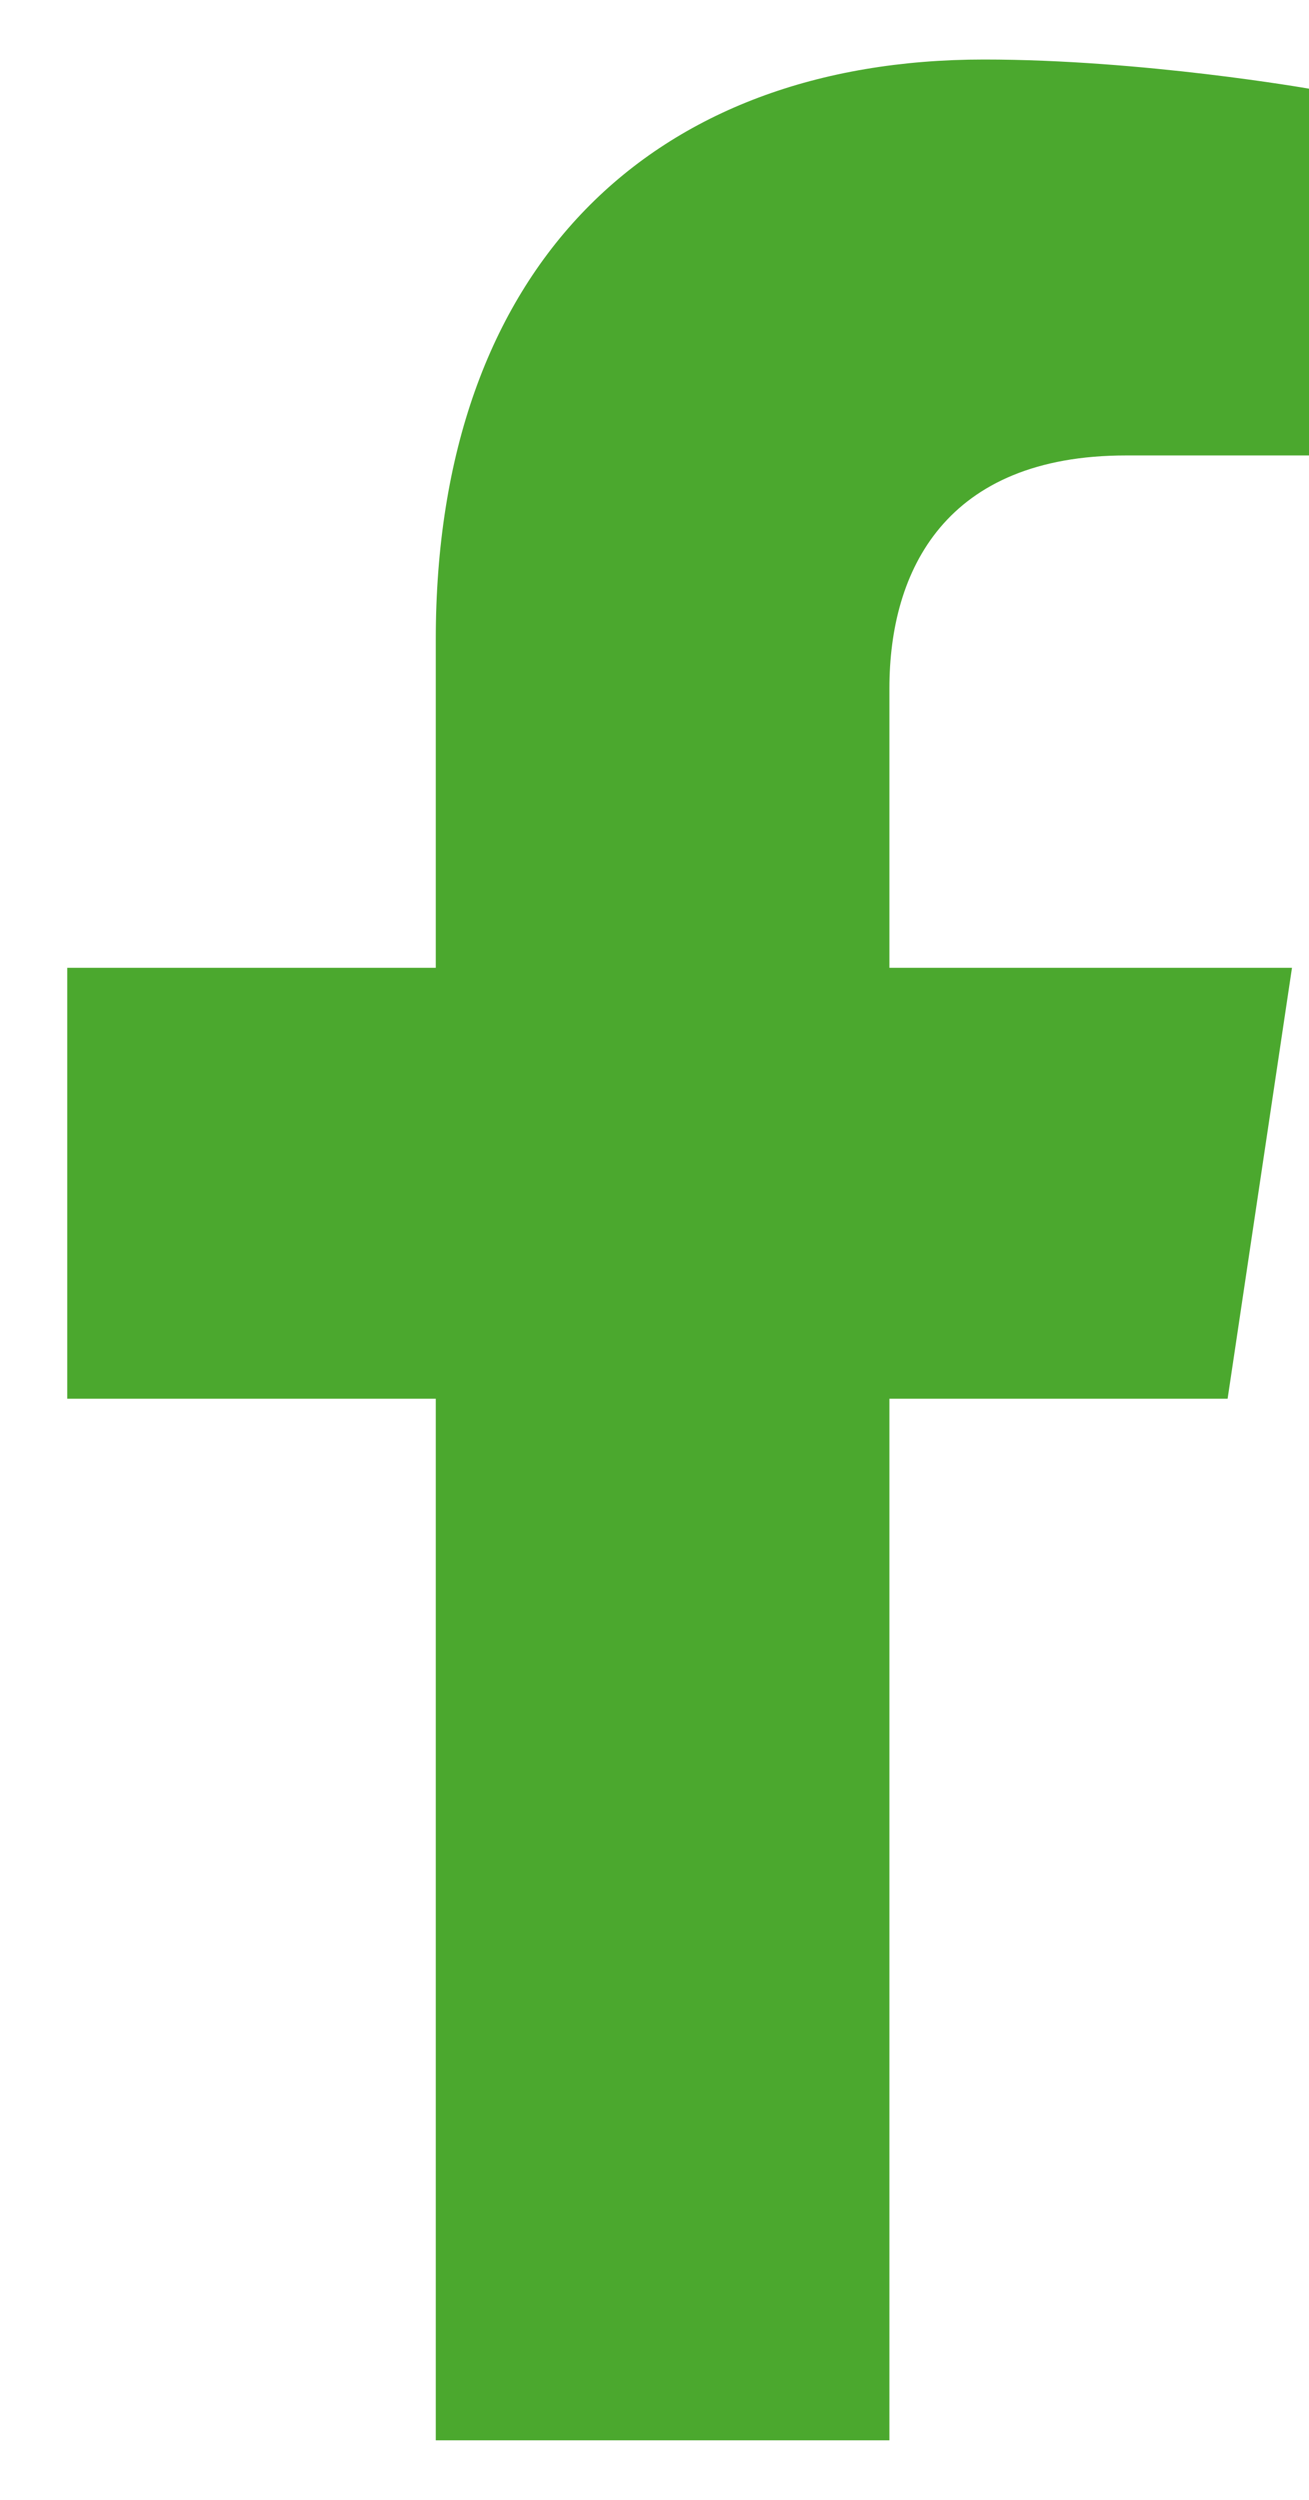
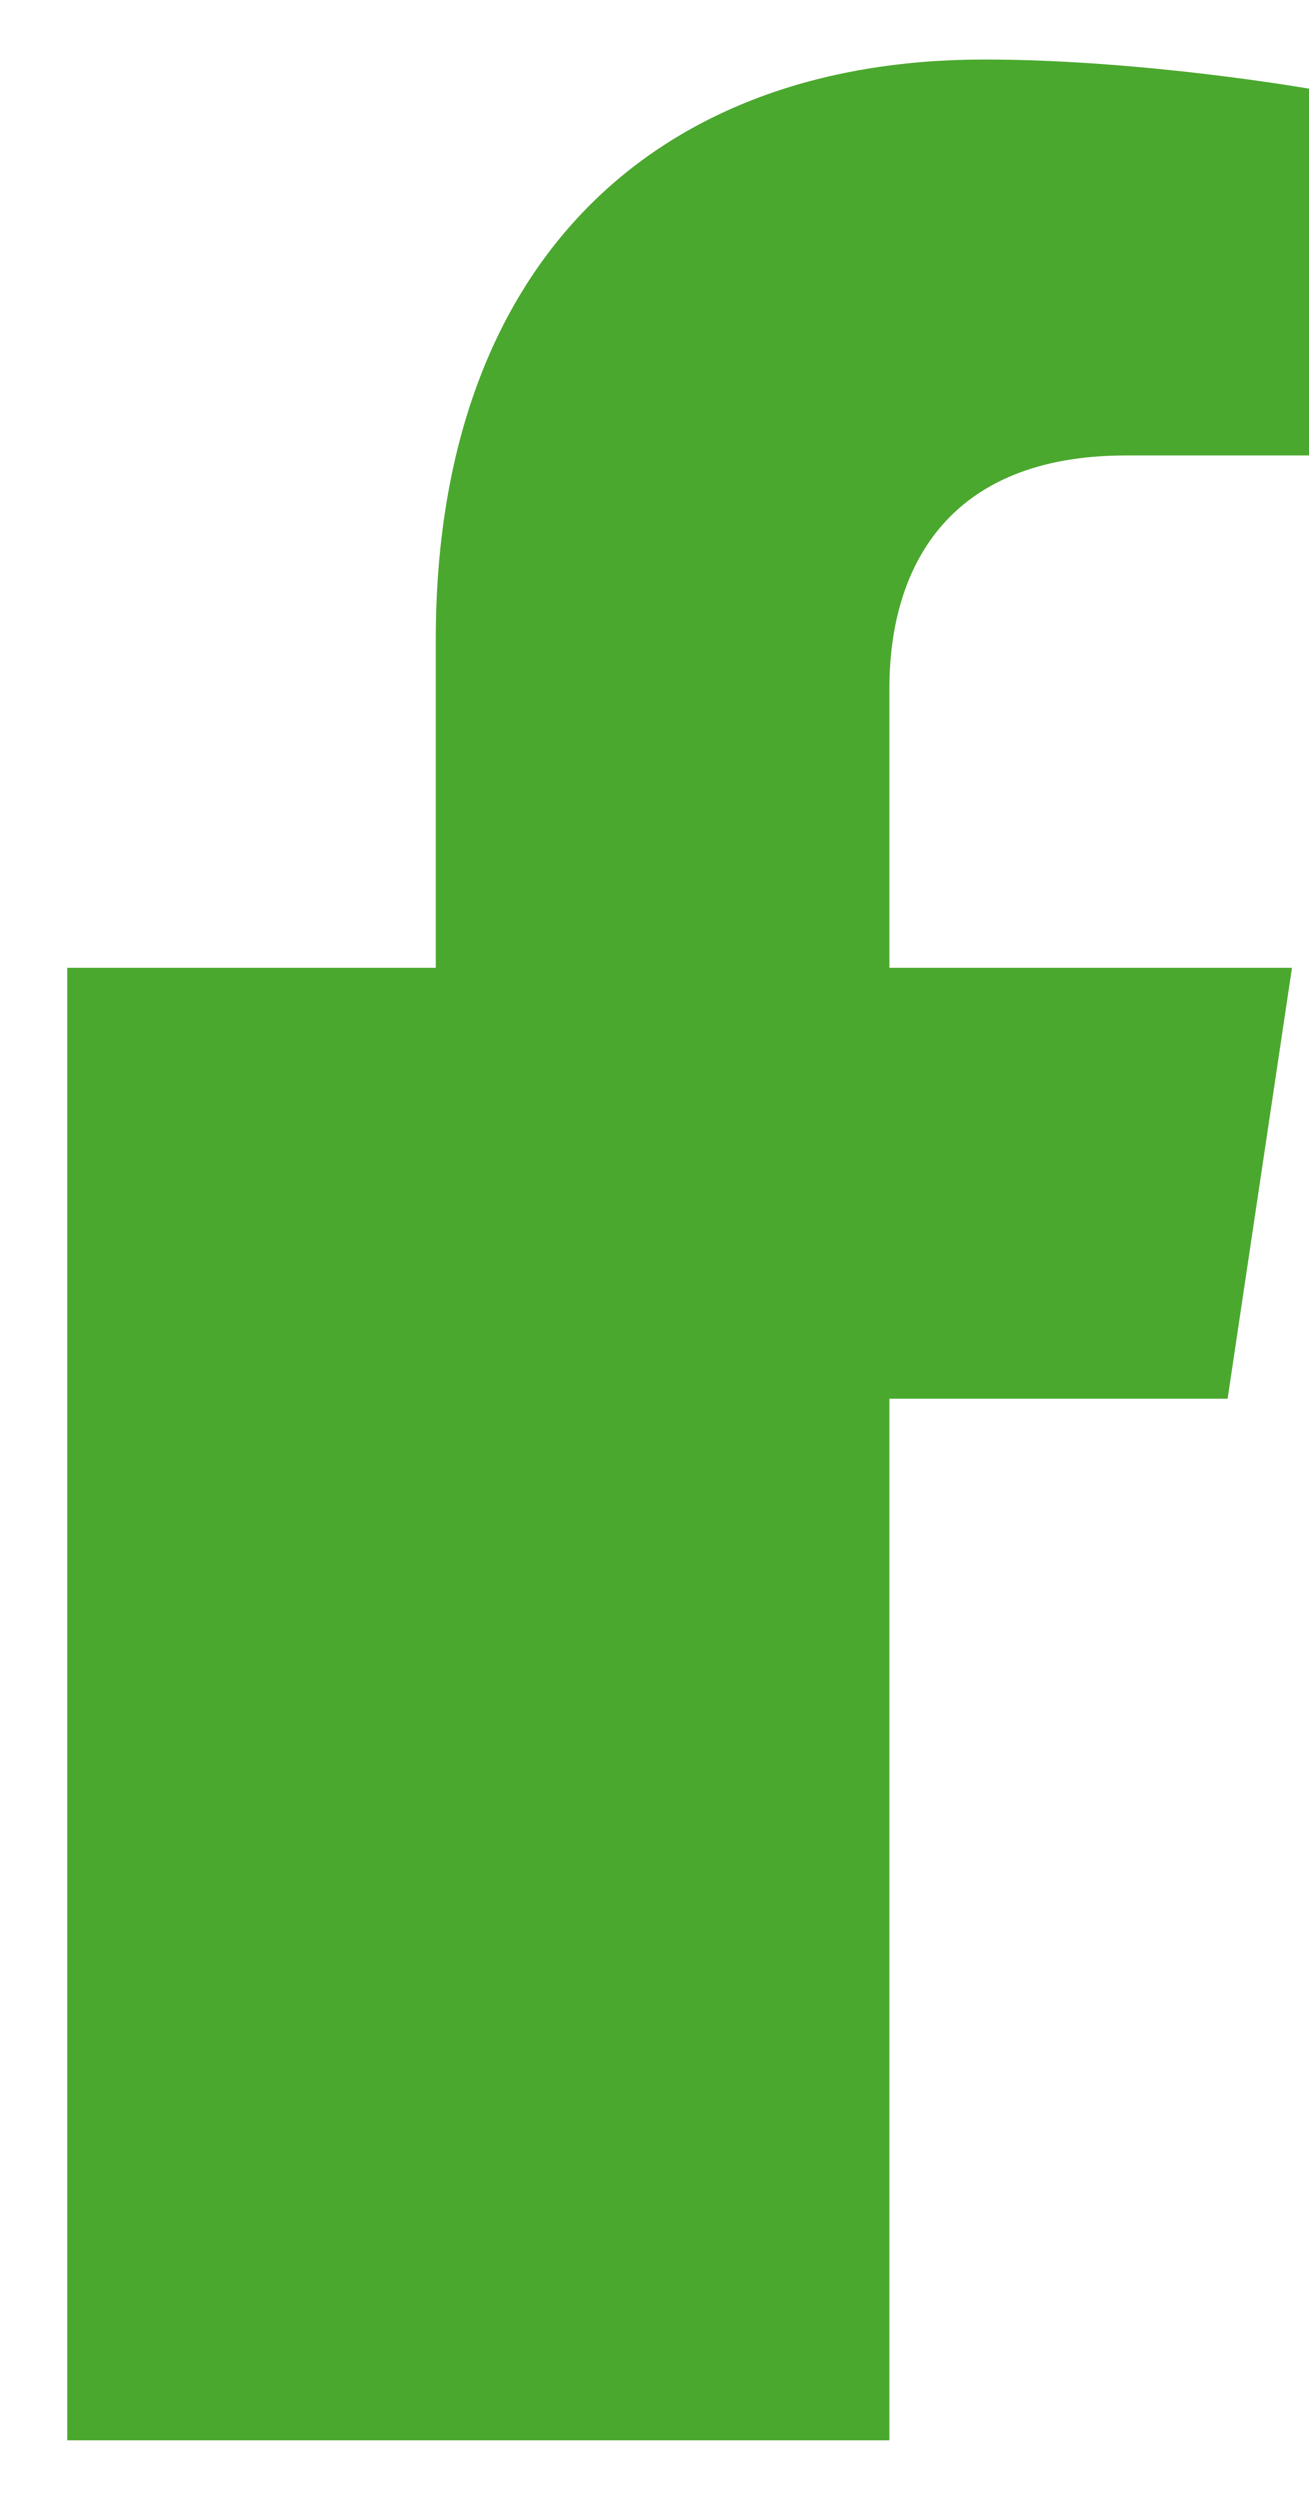
<svg xmlns="http://www.w3.org/2000/svg" width="11" height="21" viewBox="0 0 11 21" fill="none">
-   <path d="M10.316 11.75L10.857 8.13H7.474V5.782C7.474 4.791 7.946 3.826 9.462 3.826H11V0.745C11 0.745 9.604 0.5 8.269 0.5C5.483 0.5 3.662 2.234 3.662 5.372V8.13H0.565V11.75H3.662V20.5H7.474V11.75H10.316Z" fill="#4BA82E" />
+   <path d="M10.316 11.75L10.857 8.13H7.474V5.782C7.474 4.791 7.946 3.826 9.462 3.826H11V0.745C11 0.745 9.604 0.5 8.269 0.5C5.483 0.5 3.662 2.234 3.662 5.372V8.13H0.565V11.75V20.5H7.474V11.75H10.316Z" fill="#4BA82E" />
</svg>